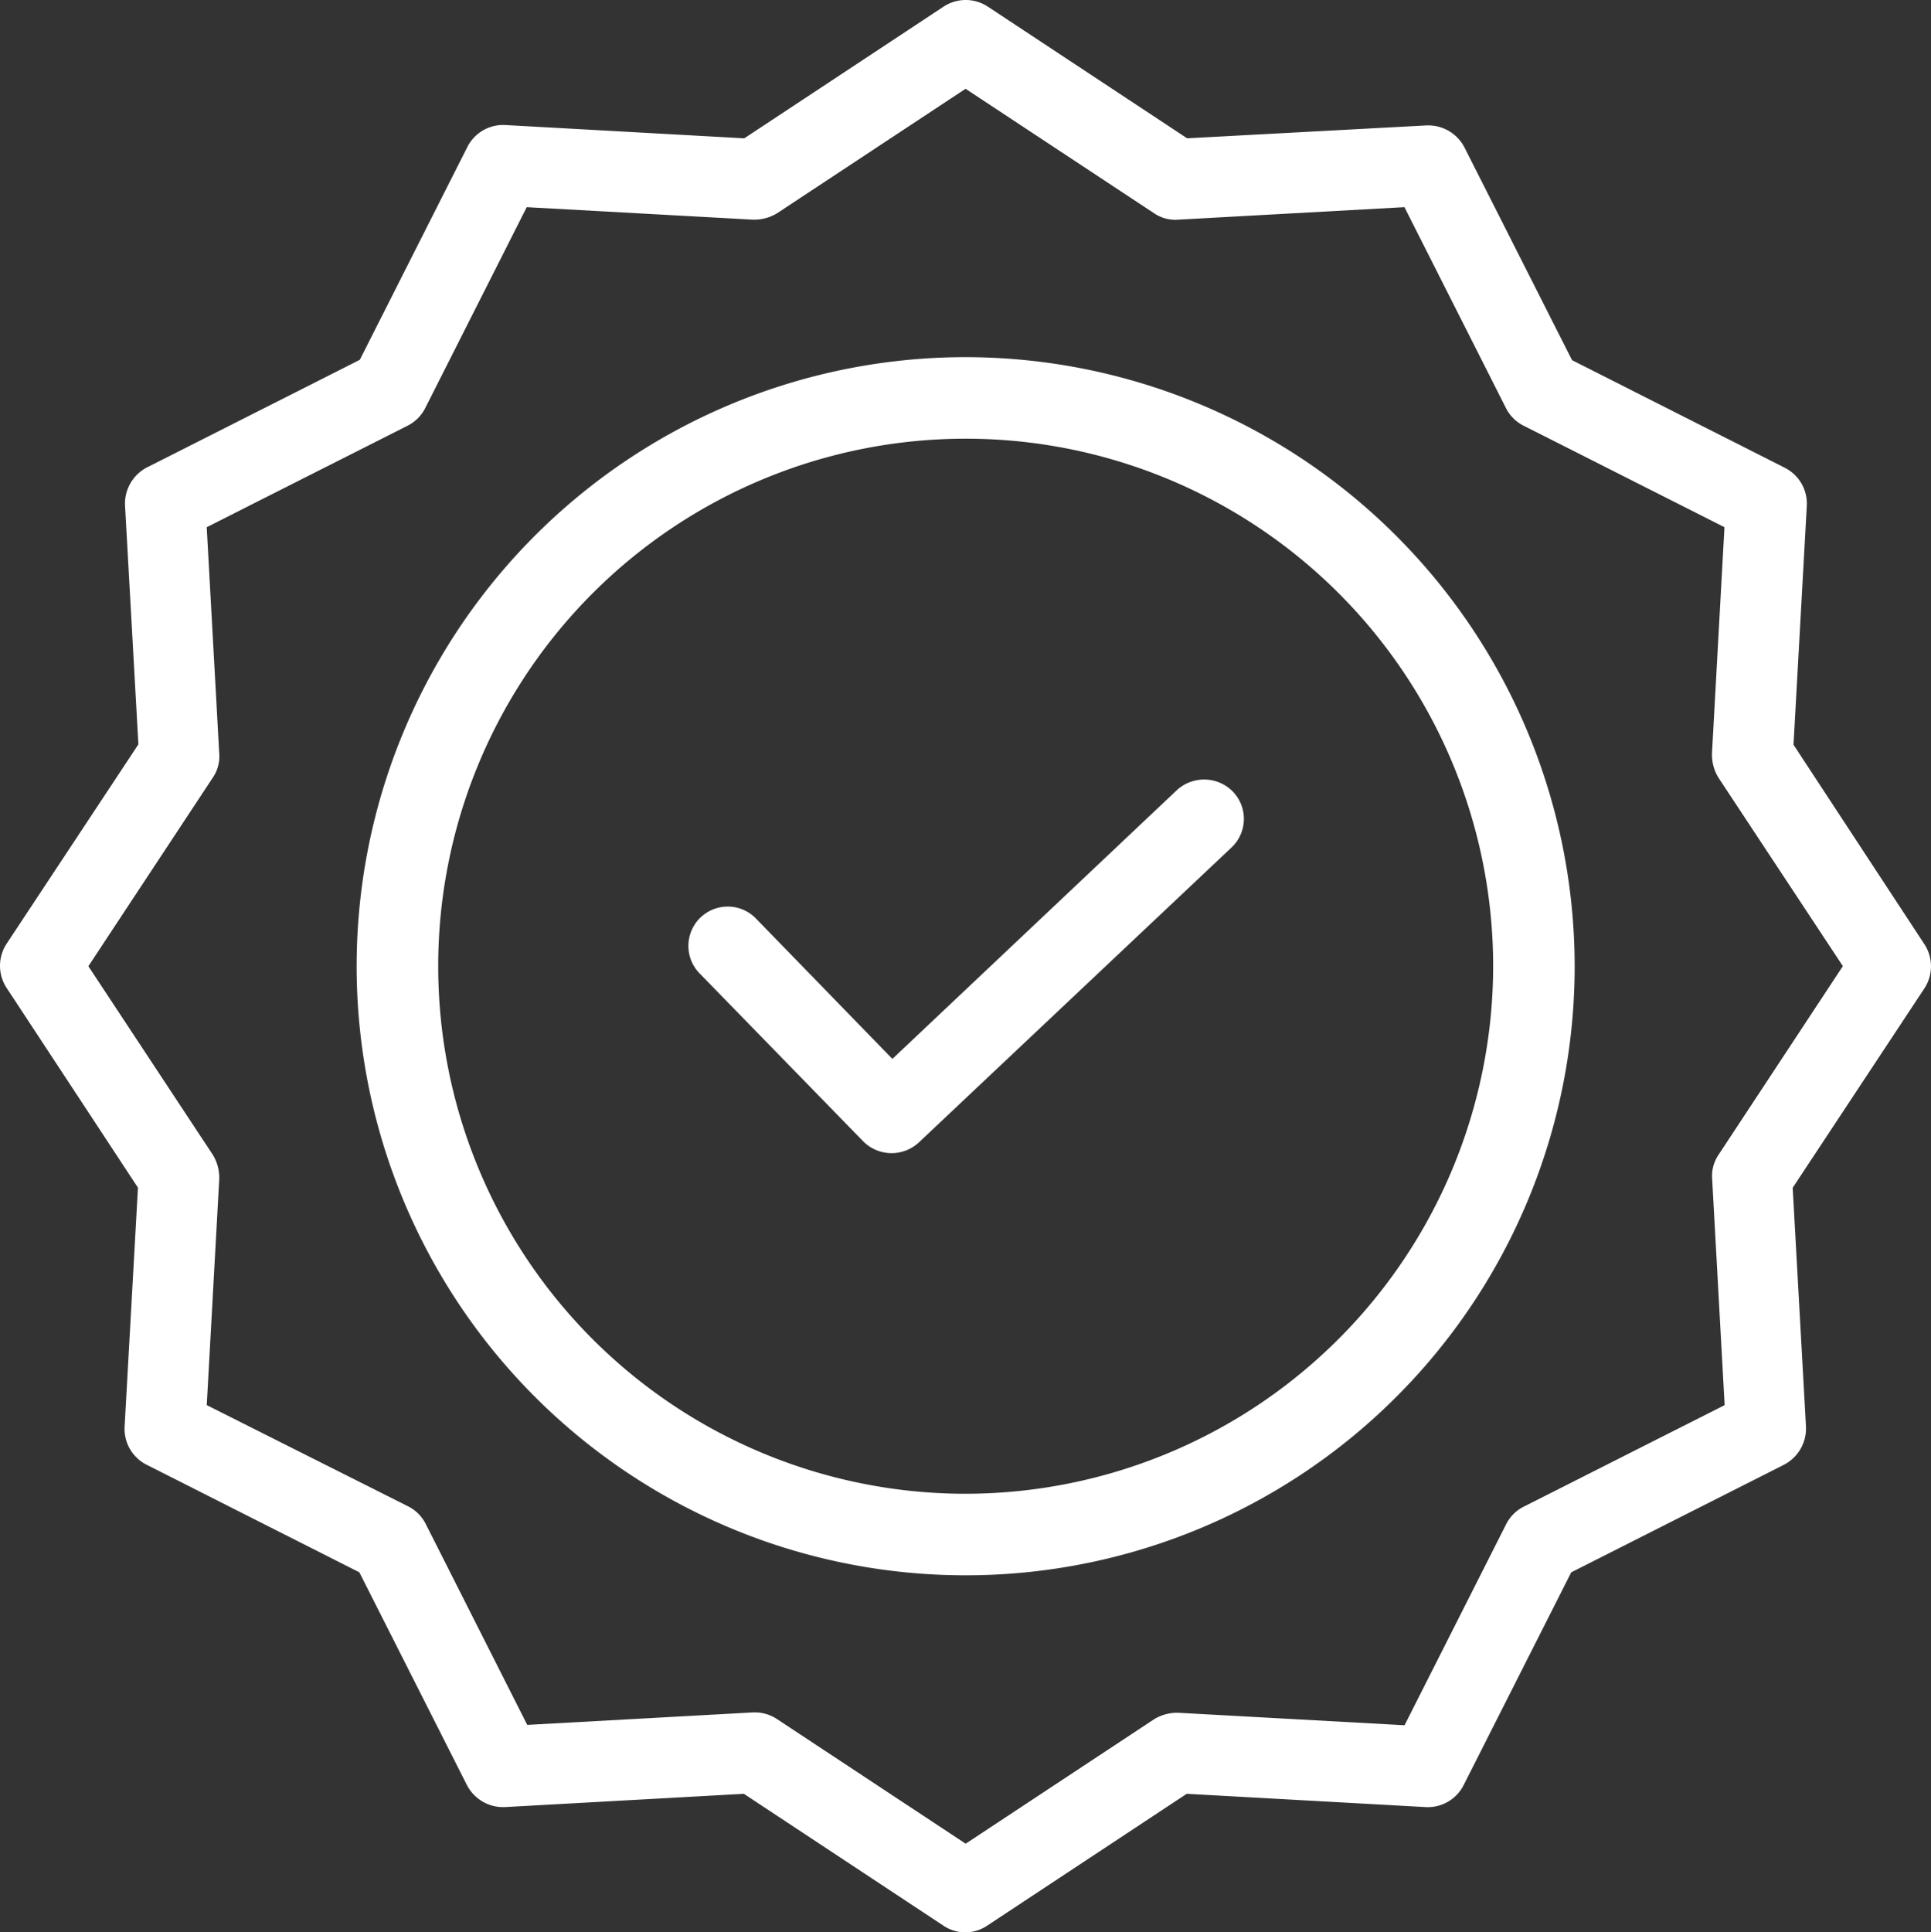
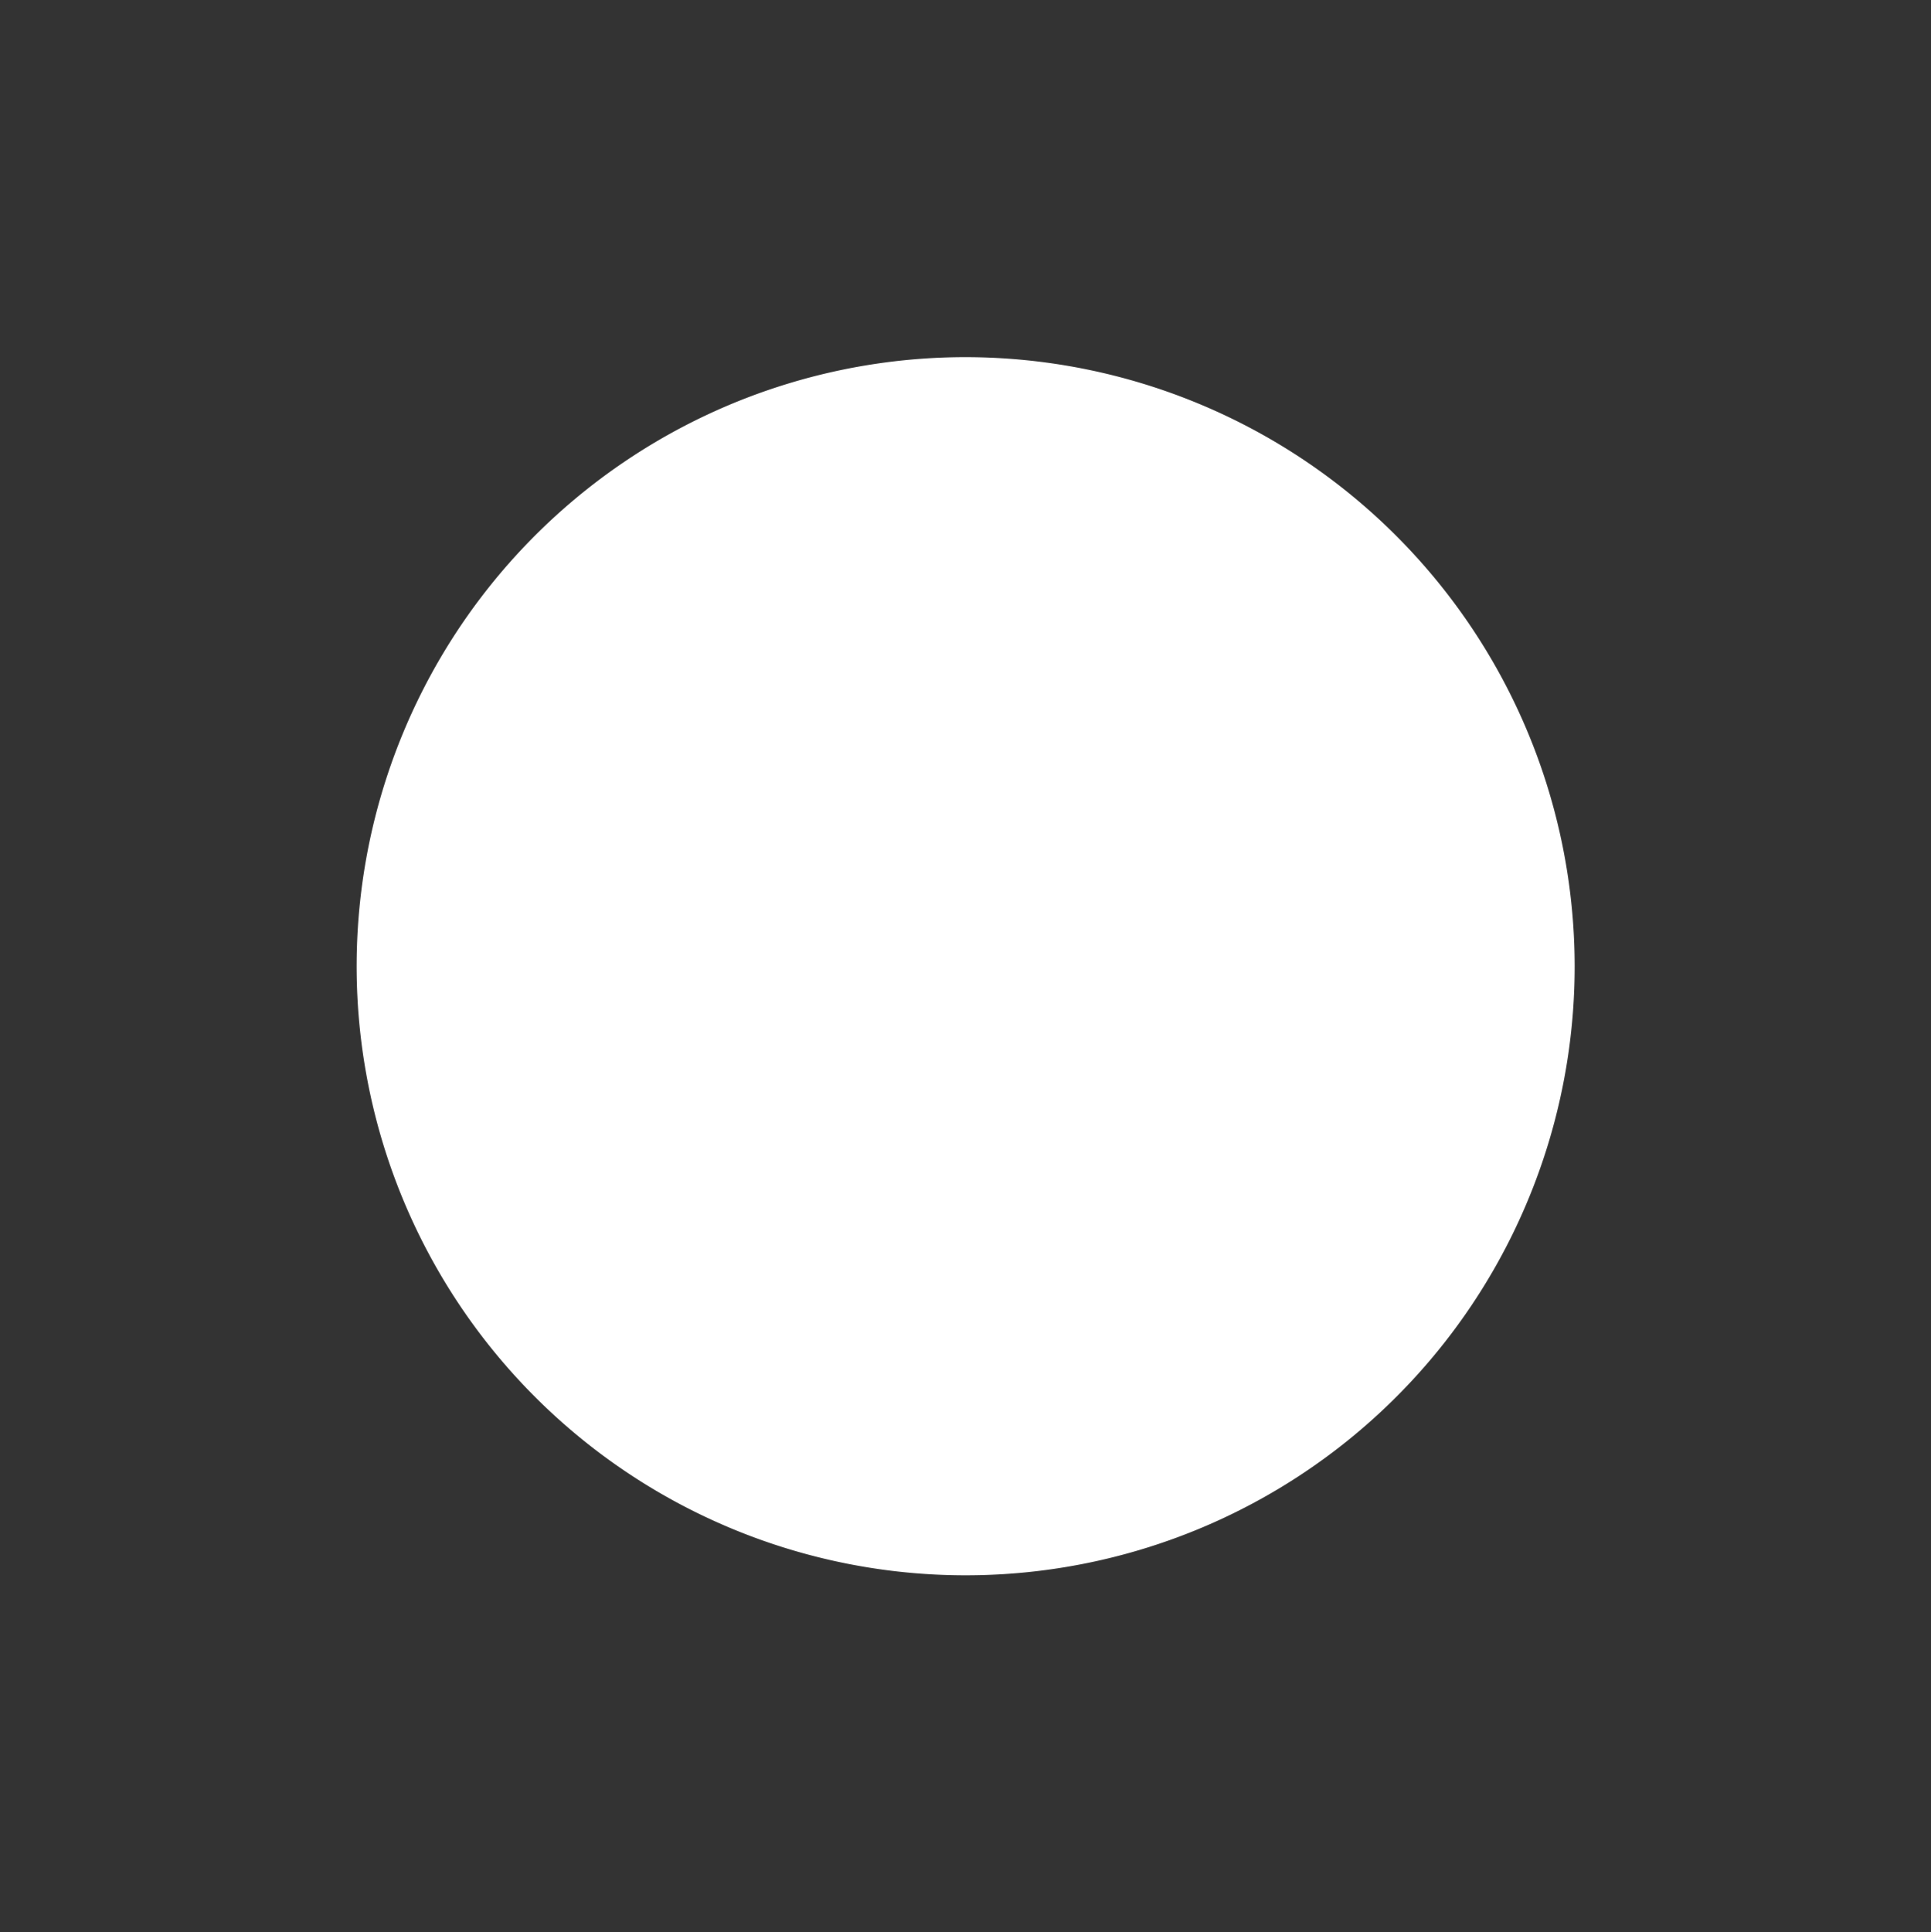
<svg xmlns="http://www.w3.org/2000/svg" width="75" height="75.039" viewBox="0 0 75 75.039">
  <rect x="0" y="0" width="75" height="75.039" fill="#333333" stroke="none" />
  <g id="_01" data-name="01" transform="translate(-0.425 0.001)">
-     <path id="路径_85" data-name="路径 85" d="M188.92,193.04l-11.043,10.431-5.3-5.453a1.527,1.527,0,0,0-2.191,2.129l6.357,6.525a1.555,1.555,0,0,0,2.16.045l12.147-11.457a1.526,1.526,0,0,0,.061-2.16,1.563,1.563,0,0,0-2.19-.061Zm0,0" transform="translate(-142.792 -162.349)" fill="#fff" />
-     <path id="路径_86" data-name="路径 86" d="M114.528,90.551A23.654,23.654,0,1,0,138.181,114.2,23.676,23.676,0,0,0,114.528,90.551Zm0,44.141A20.487,20.487,0,1,1,135.015,114.2,20.511,20.511,0,0,1,114.528,134.692Zm0,0" transform="translate(-76.596 -76.682)" fill="#fff" />
-     <path id="路径_87" data-name="路径 87" d="M70.085,28.921l.516-9.273a1.56,1.56,0,0,0-.86-1.486l-8.257-4.175L57.308,5.73a1.587,1.587,0,0,0-1.486-.86l-9.289.5L38.793.257a1.563,1.563,0,0,0-1.72,0L29.332,5.371l-9.273-.516a1.558,1.558,0,0,0-1.486.86L14.4,13.972,6.141,18.147a1.585,1.585,0,0,0-.86,1.486L5.8,28.906.683,36.647a1.563,1.563,0,0,0,0,1.72l5.1,7.756L5.265,55.4a1.559,1.559,0,0,0,.86,1.486l8.257,4.175,4.175,8.257a1.585,1.585,0,0,0,1.486.86l9.273-.516,7.741,5.114a1.523,1.523,0,0,0,1.72,0l7.741-5.114,9.273.516a1.561,1.561,0,0,0,1.486-.86l4.175-8.257,8.257-4.175a1.586,1.586,0,0,0,.86-1.486l-.516-9.273,5.114-7.741a1.563,1.563,0,0,0,0-1.72Zm-2.909,15.92a1.469,1.469,0,0,0-.25.954l.484,8.773-7.8,3.941a1.543,1.543,0,0,0-.688.688L54.978,67l-8.773-.484a1.708,1.708,0,0,0-.954.25L37.932,71.6l-7.318-4.833a1.548,1.548,0,0,0-.86-.266h-.078l-8.773.485-3.941-7.8a1.54,1.54,0,0,0-.688-.688L8.455,54.568,8.94,45.8a1.709,1.709,0,0,0-.25-.954L3.857,37.522,8.689,30.2a1.464,1.464,0,0,0,.25-.954l-.485-8.773,7.8-3.941a1.542,1.542,0,0,0,.688-.688l3.941-7.8,8.773.485a1.717,1.717,0,0,0,.954-.25l7.318-4.832,7.319,4.832a1.466,1.466,0,0,0,.954.25l8.773-.485,3.941,7.8a1.542,1.542,0,0,0,.688.688l7.8,3.941-.484,8.773a1.713,1.713,0,0,0,.25.954l4.833,7.319Zm0,0" fill="#fff" />
+     <path id="路径_86" data-name="路径 86" d="M114.528,90.551A23.654,23.654,0,1,0,138.181,114.2,23.676,23.676,0,0,0,114.528,90.551Zm0,44.141Zm0,0" transform="translate(-76.596 -76.682)" fill="#fff" />
  </g>
</svg>